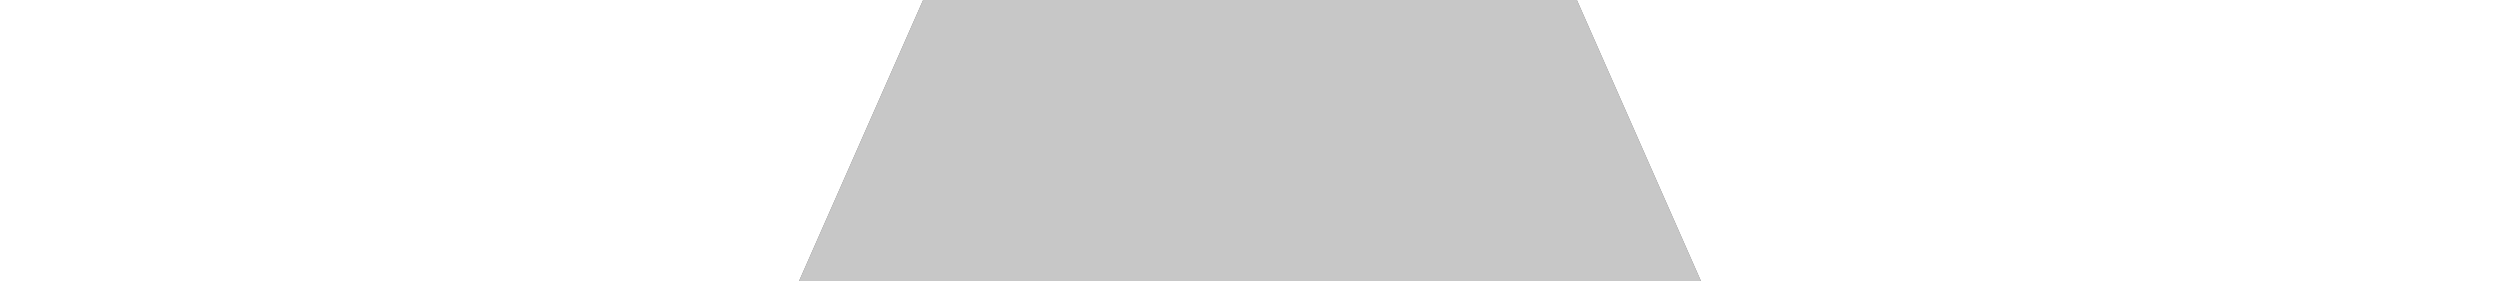
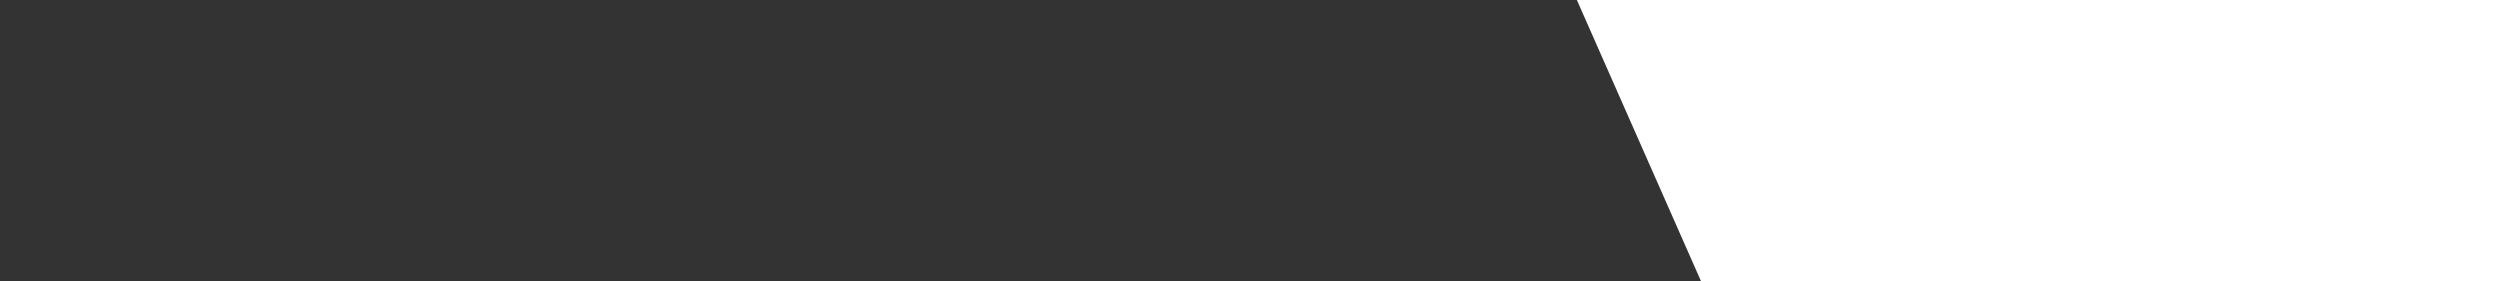
<svg xmlns="http://www.w3.org/2000/svg" width="400" height="45" viewBox="0 0 400 45">
  <rect x="0" y="0" width="400" height="45" fill="#333333" stroke="none" />
  <g transform="translate(-659 -402)">
-     <path d="M2071.833,665h144.333L2196.3,620H2091.7Z" transform="translate(-1285 -218)" fill="#c7c7c7" />
    <path d="M2216.167,665H2344V620H2196.3Z" transform="translate(-1285 -218)" fill="#fff" />
-     <path d="M2091.7,620H1944v45h127.833Z" transform="translate(-1285 -218)" fill="#fff" />
+     <path d="M2091.7,620H1944h127.833Z" transform="translate(-1285 -218)" fill="#fff" />
  </g>
</svg>